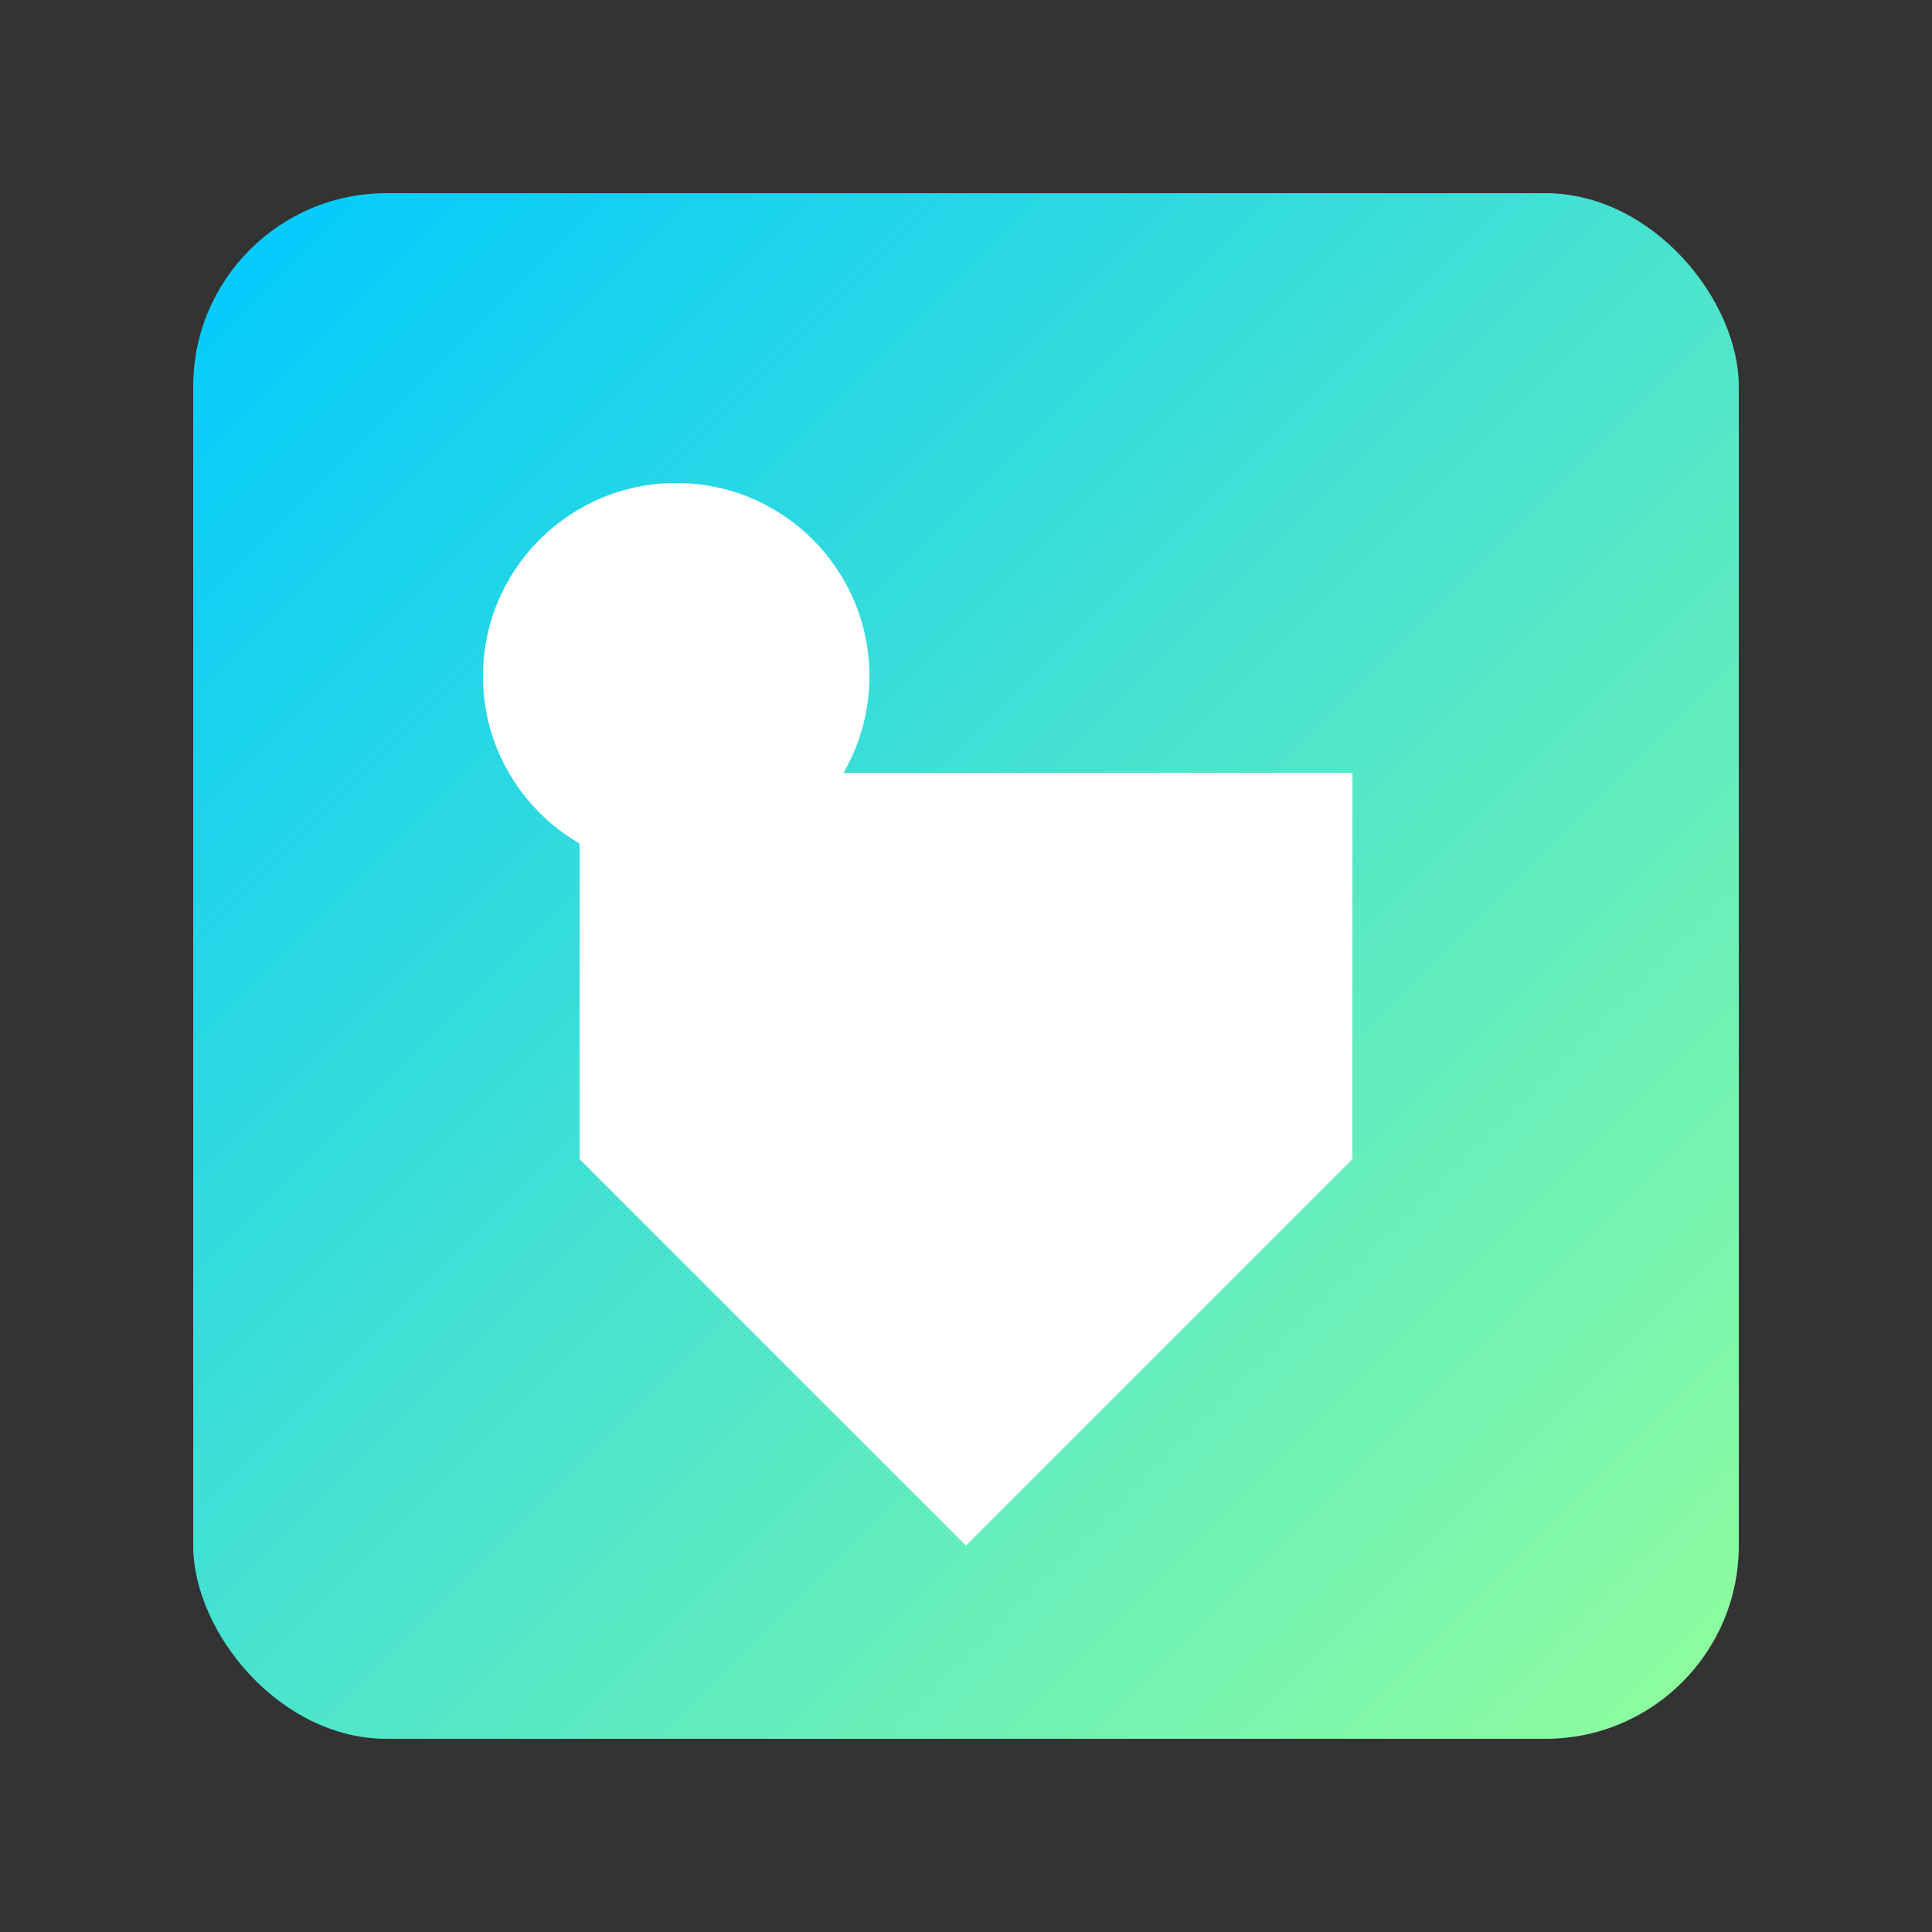
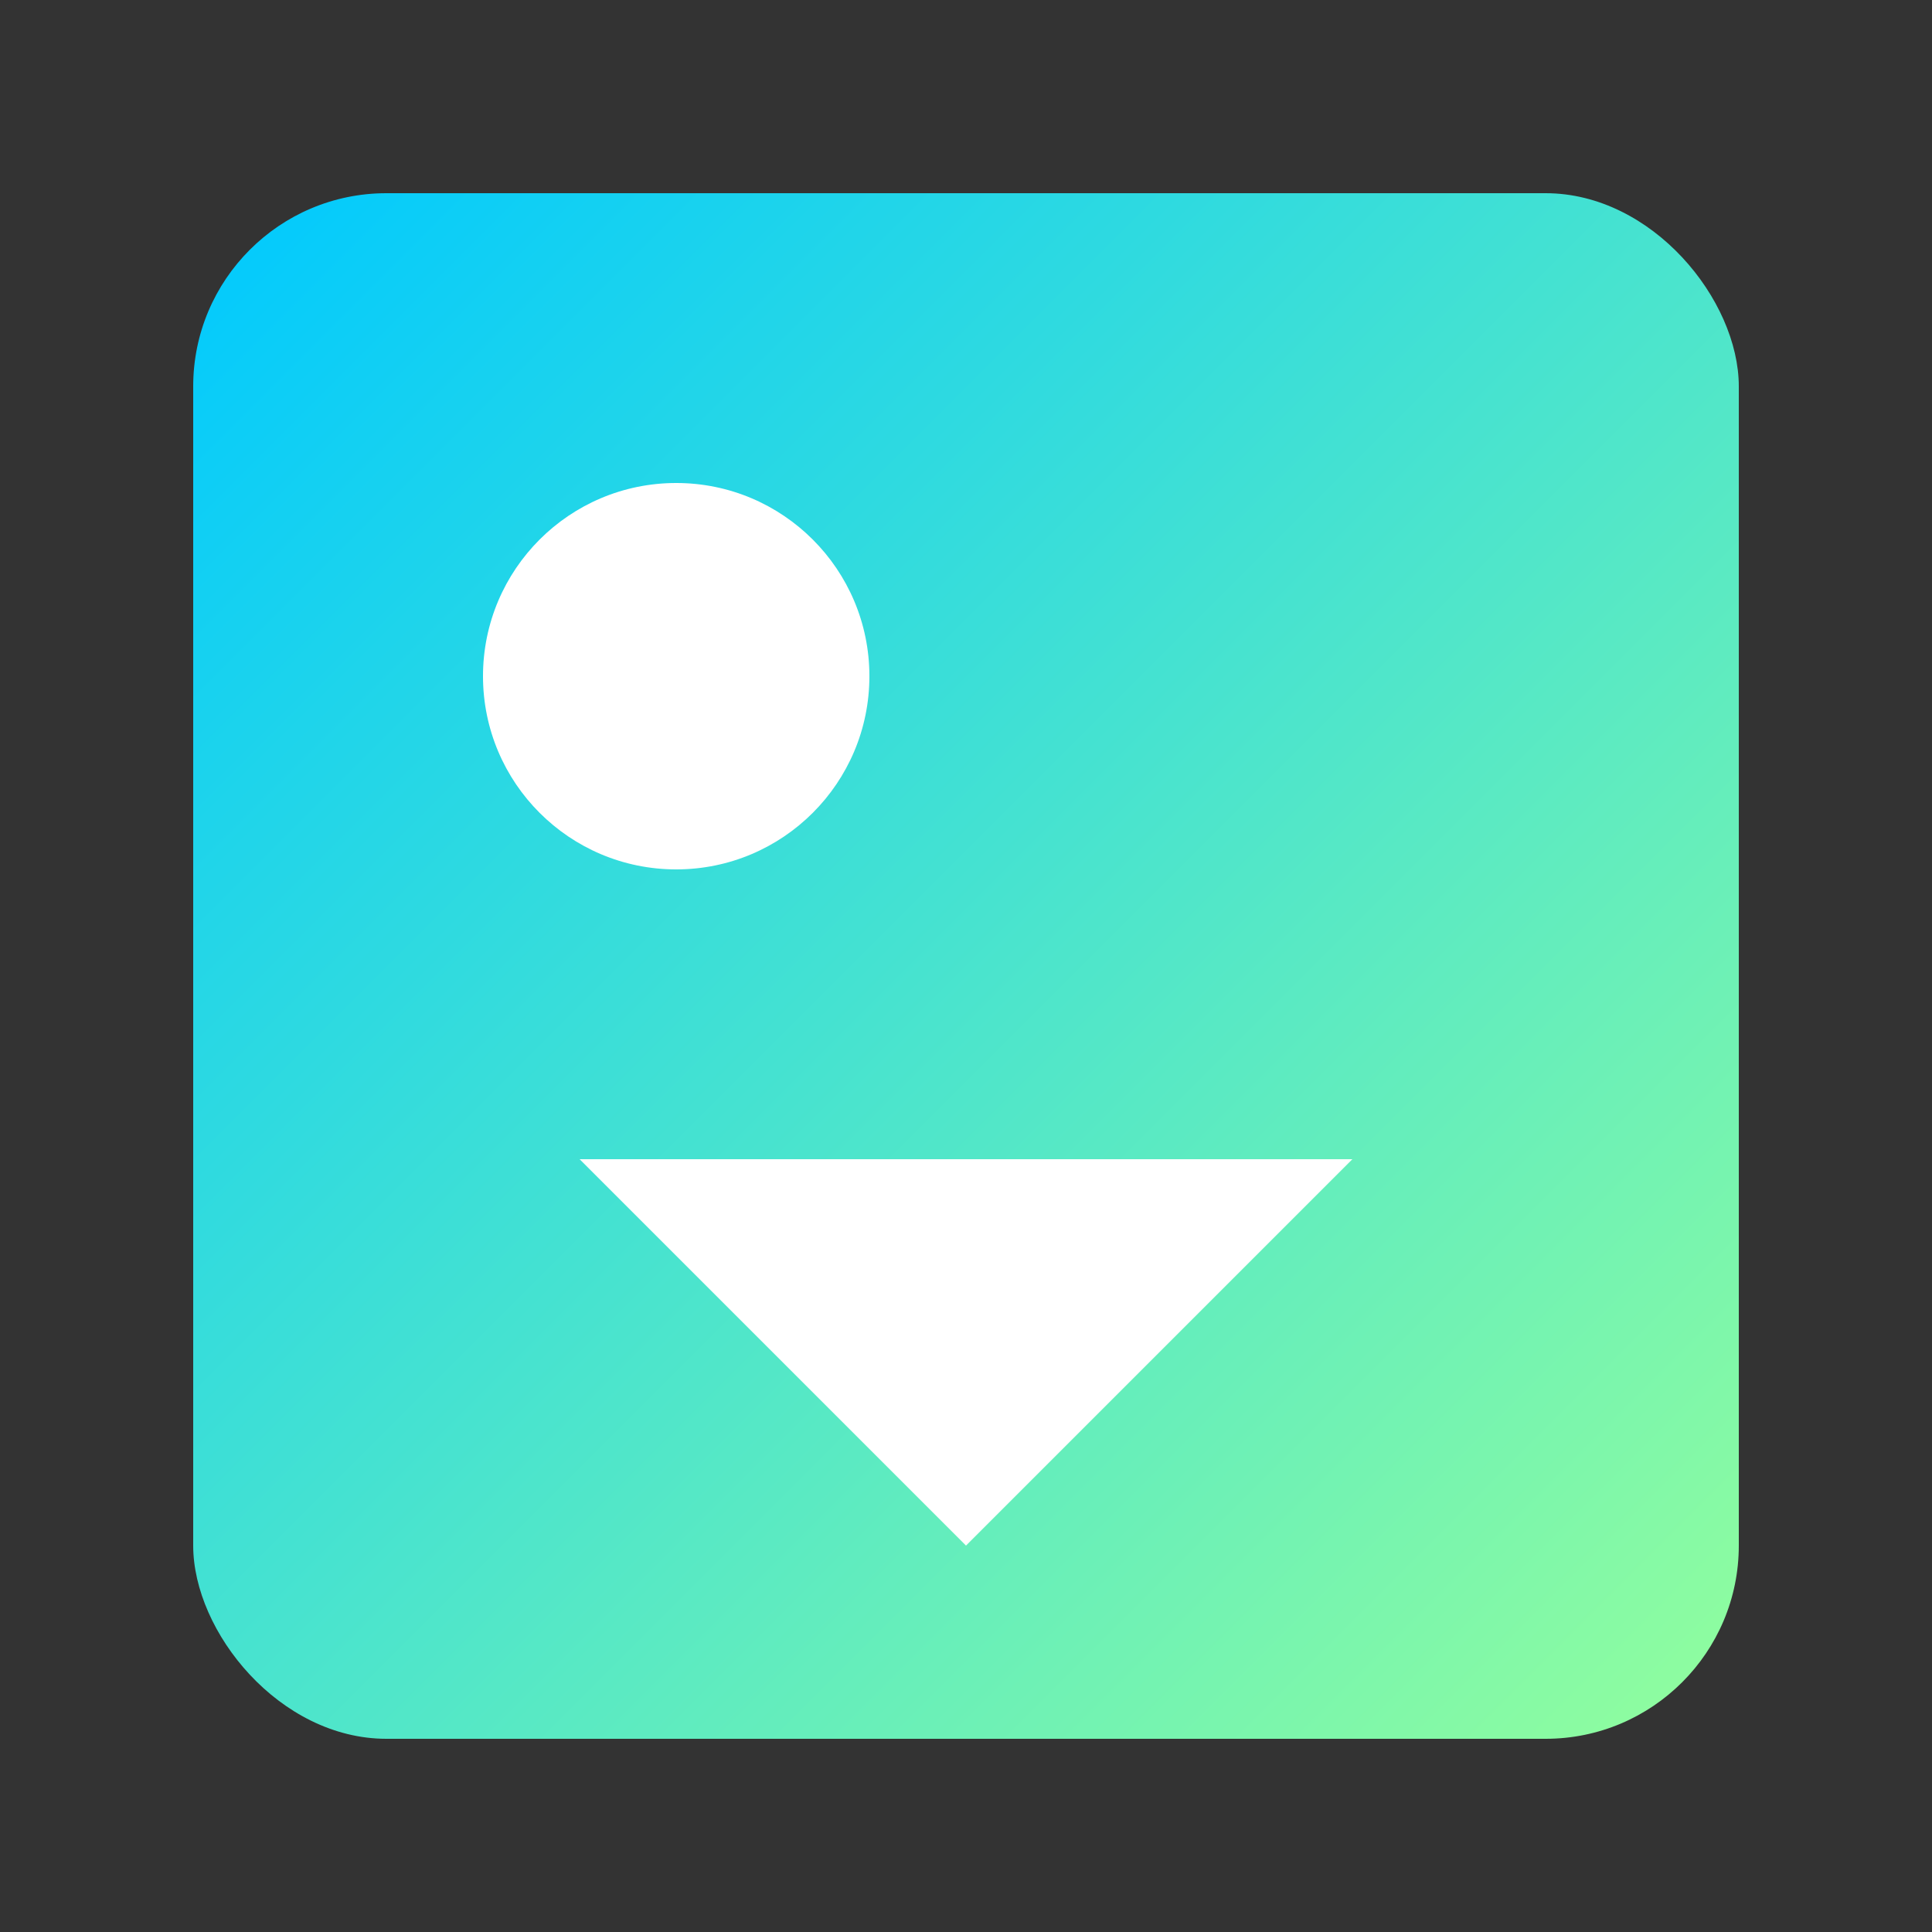
<svg xmlns="http://www.w3.org/2000/svg" width="100" height="100" viewBox="0 0 100 100">
  <rect x="0" y="0" width="100" height="100" fill="#333333" stroke="none" />
  <defs>
    <linearGradient id="gradient" x1="0%" y1="0%" x2="100%" y2="100%">
      <stop offset="0%" style="stop-color:#00C9FF" />
      <stop offset="100%" style="stop-color:#92FE9D" />
    </linearGradient>
  </defs>
  <rect x="10" y="10" width="80" height="80" rx="10" fill="url(#gradient)" />
  <circle cx="35" cy="35" r="10" fill="white" />
  <polygon points="30,60 70,60 50,80" fill="white" />
-   <rect x="30" y="40" width="40" height="20" fill="white" />
</svg>